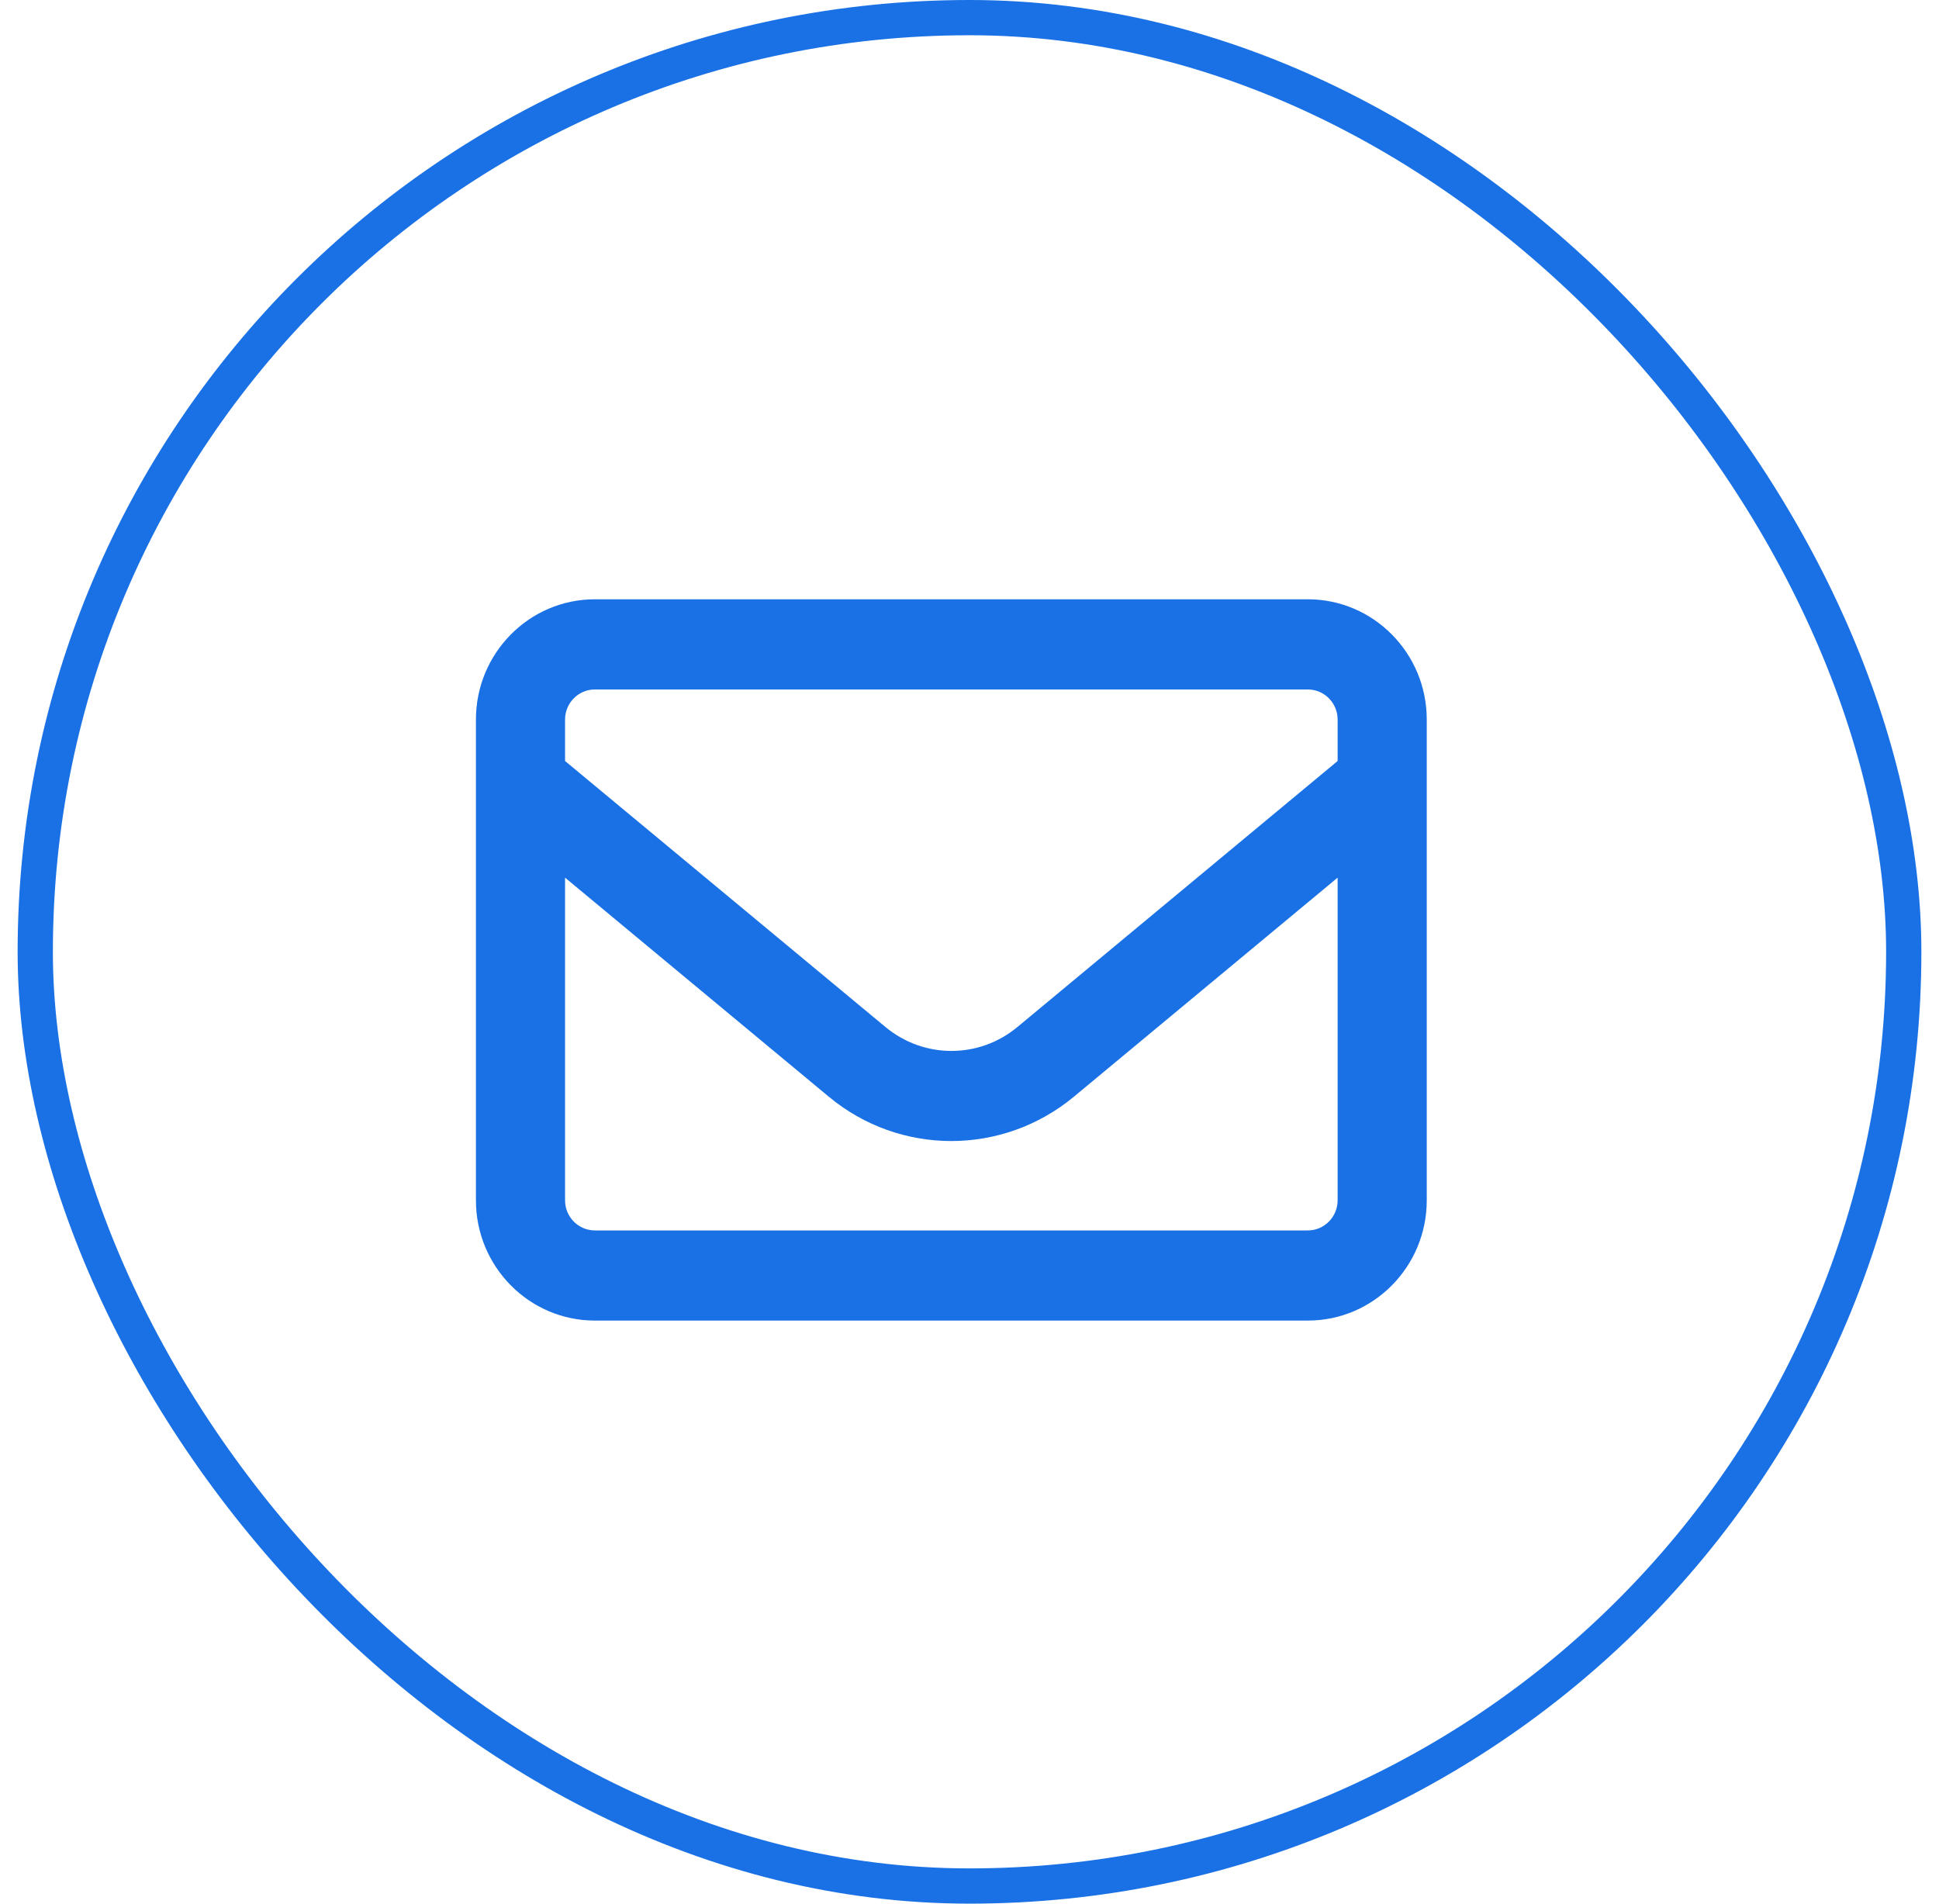
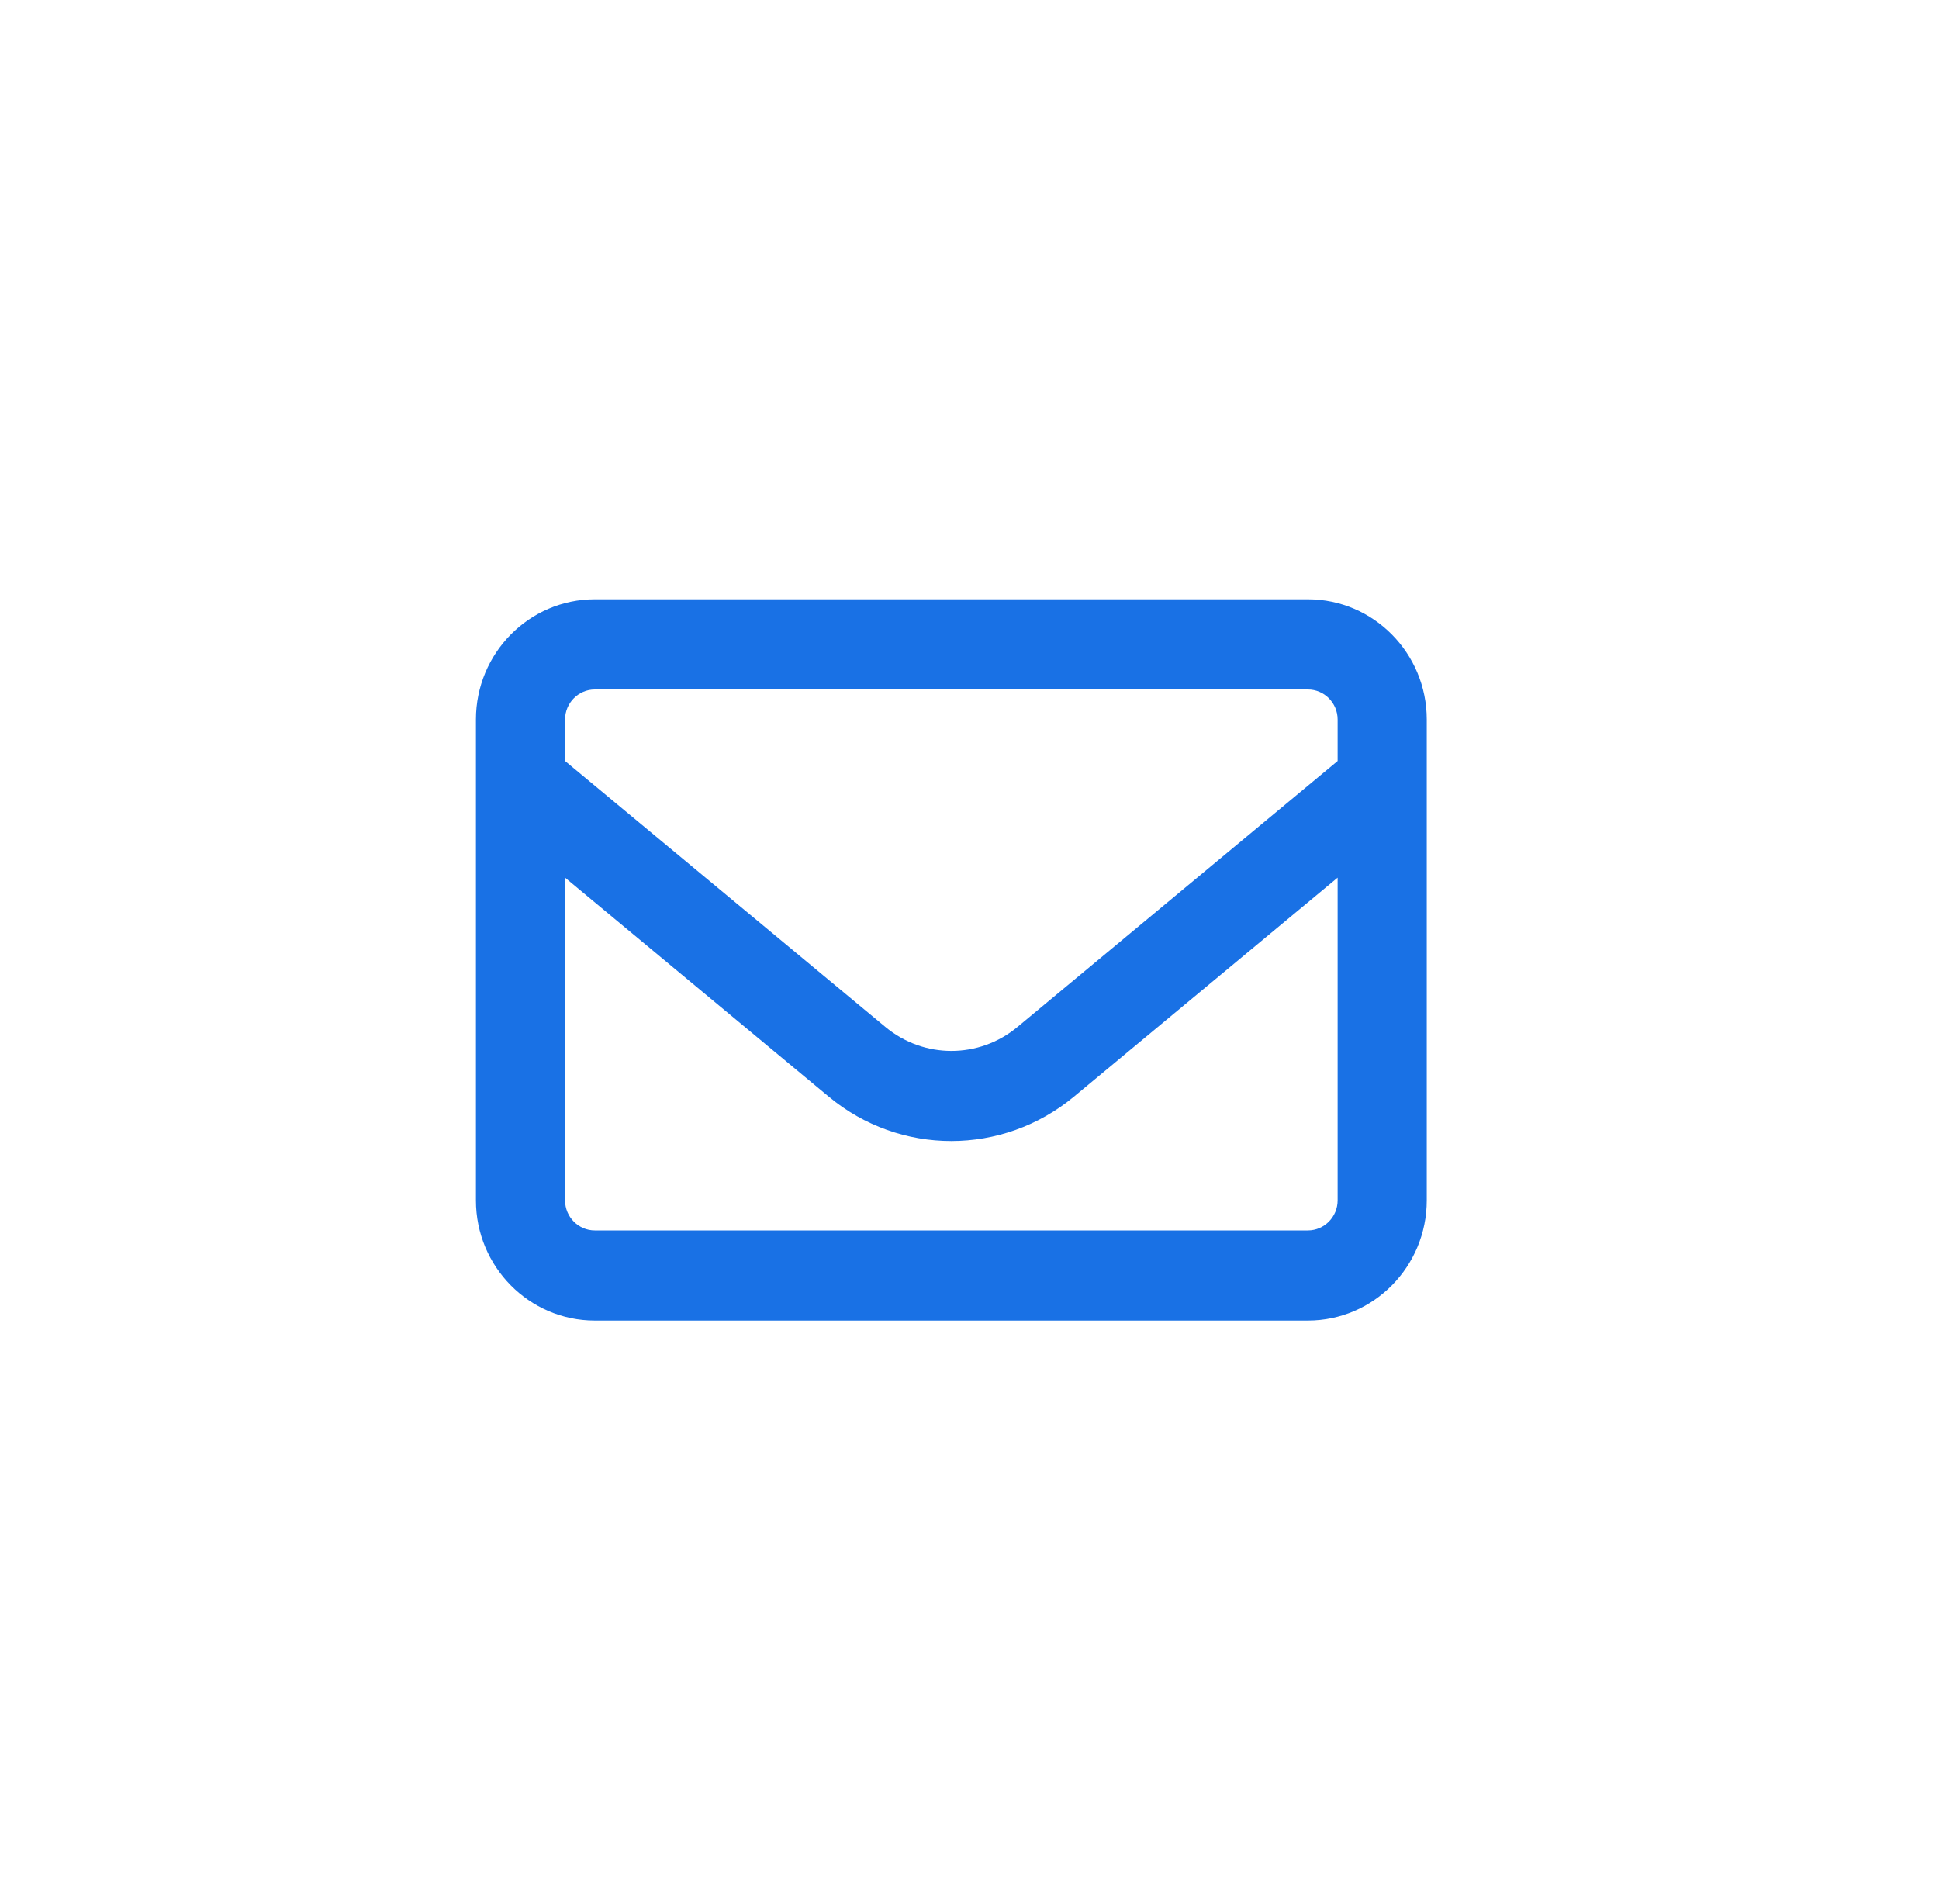
<svg xmlns="http://www.w3.org/2000/svg" width="55" height="54" viewBox="0 0 55 54" fill="none">
-   <rect x="1" y="0.5" width="53" height="53" rx="26.5" stroke="#1971E5" />
  <path d="M16.871 19.558C16.408 19.558 16.028 19.941 16.028 20.41V21.587L25.115 29.132C26.205 30.038 27.77 30.038 28.86 29.132L37.942 21.587V20.41C37.942 19.941 37.562 19.558 37.099 19.558H16.871ZM16.028 24.896V34.05C16.028 34.519 16.408 34.903 16.871 34.903H37.099C37.562 34.903 37.942 34.519 37.942 34.05V24.896L30.462 31.109C28.439 32.787 25.526 32.787 23.508 31.109L16.028 24.896ZM13.5 20.41C13.5 18.529 15.012 17 16.871 17H37.099C38.958 17 40.47 18.529 40.47 20.41V34.05C40.47 35.931 38.958 37.46 37.099 37.46H16.871C15.012 37.46 13.5 35.931 13.5 34.05V20.41Z" fill="#1971E5" />
</svg>